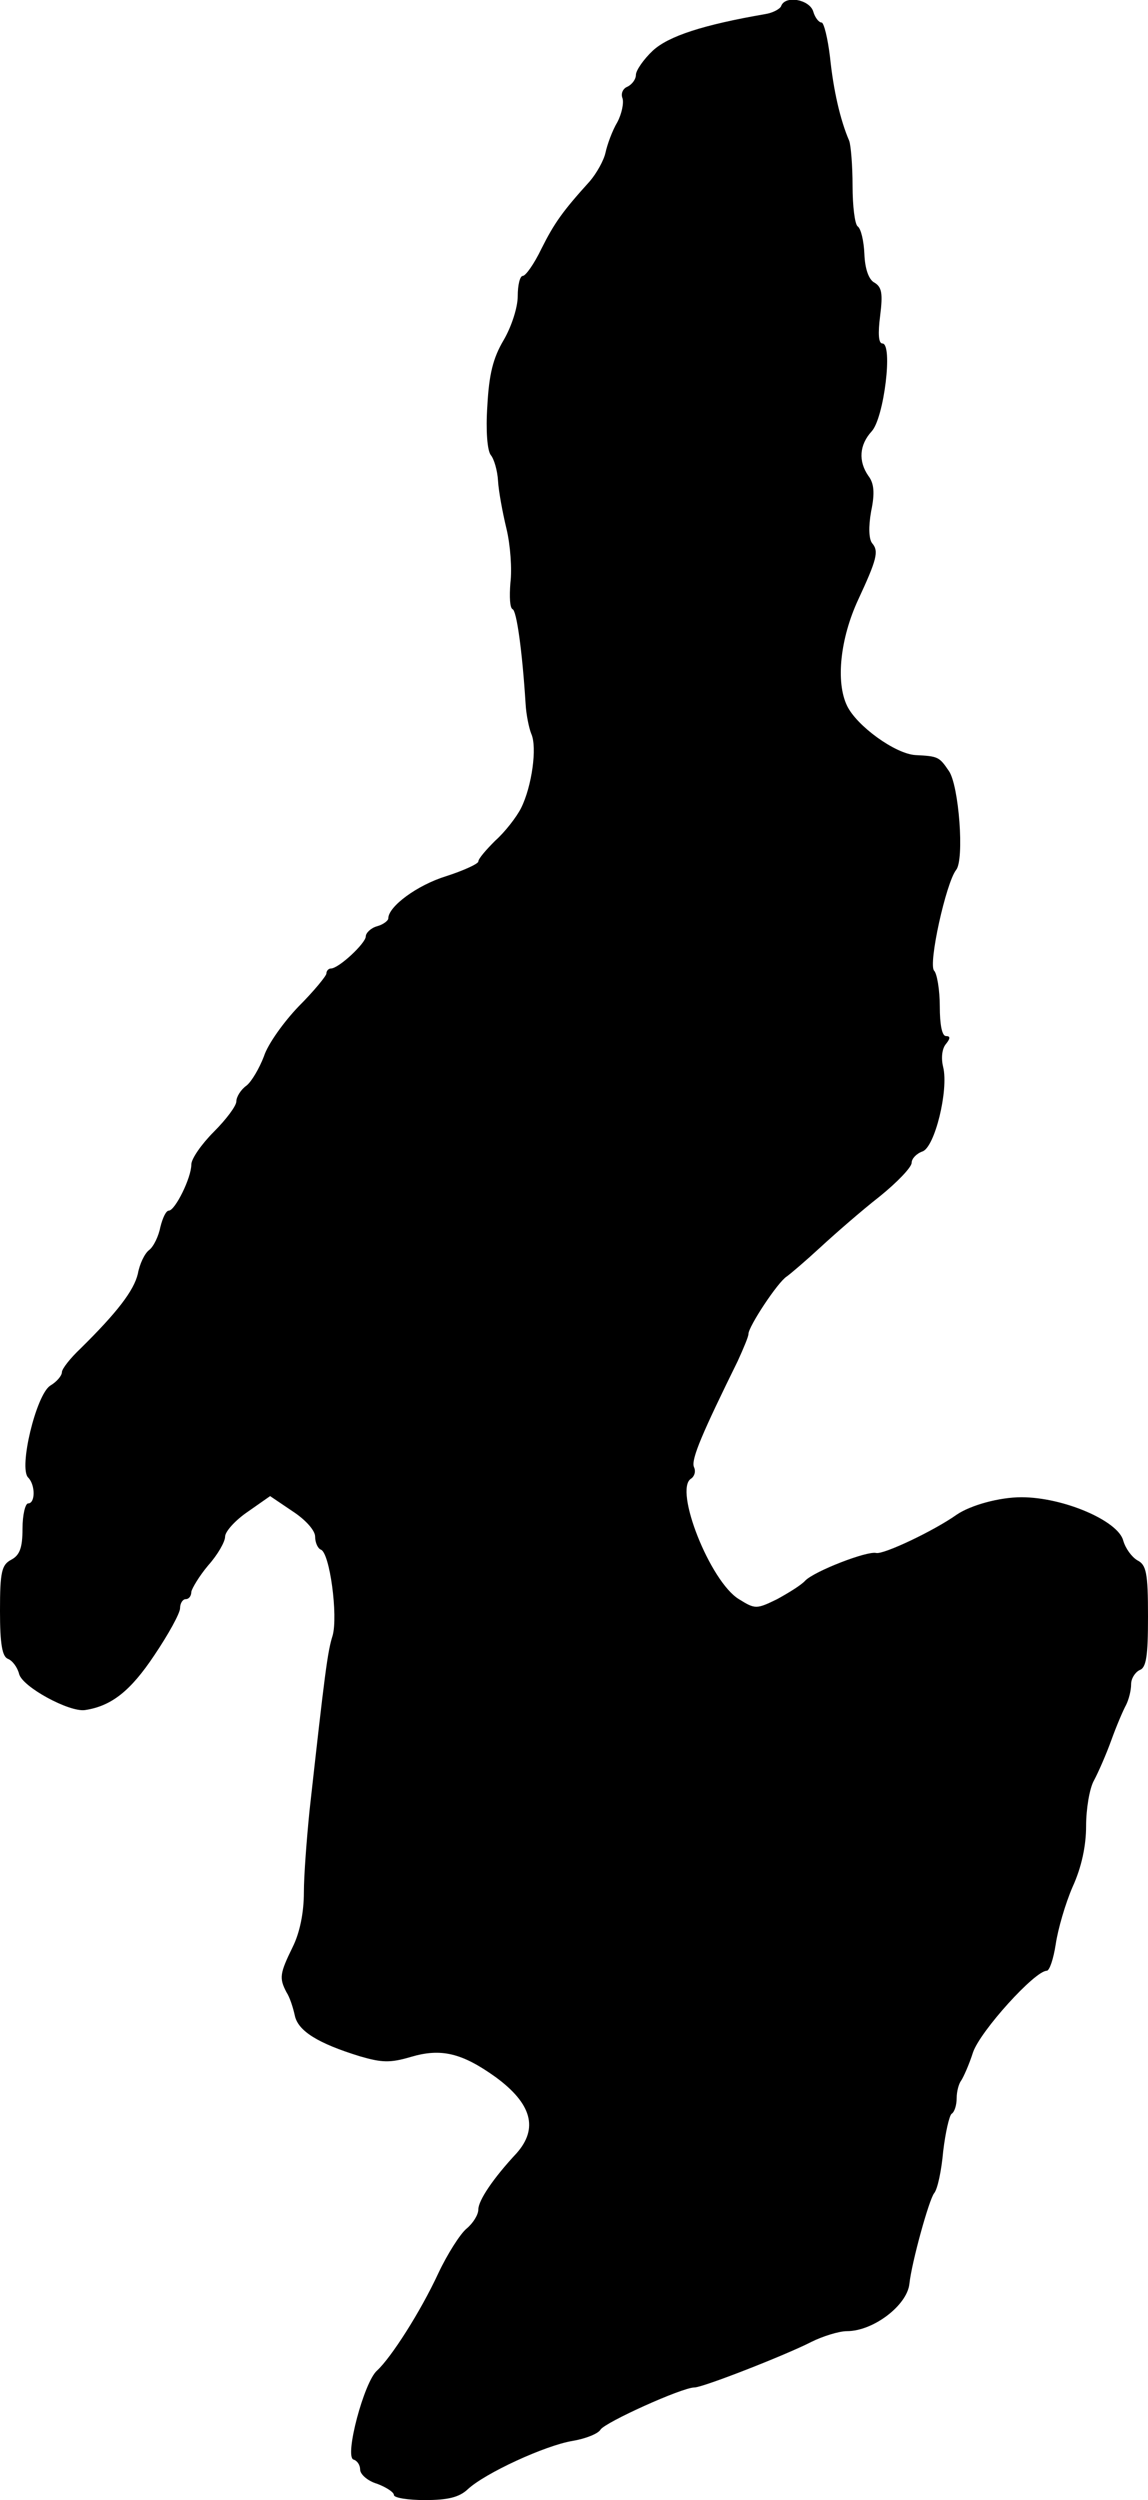
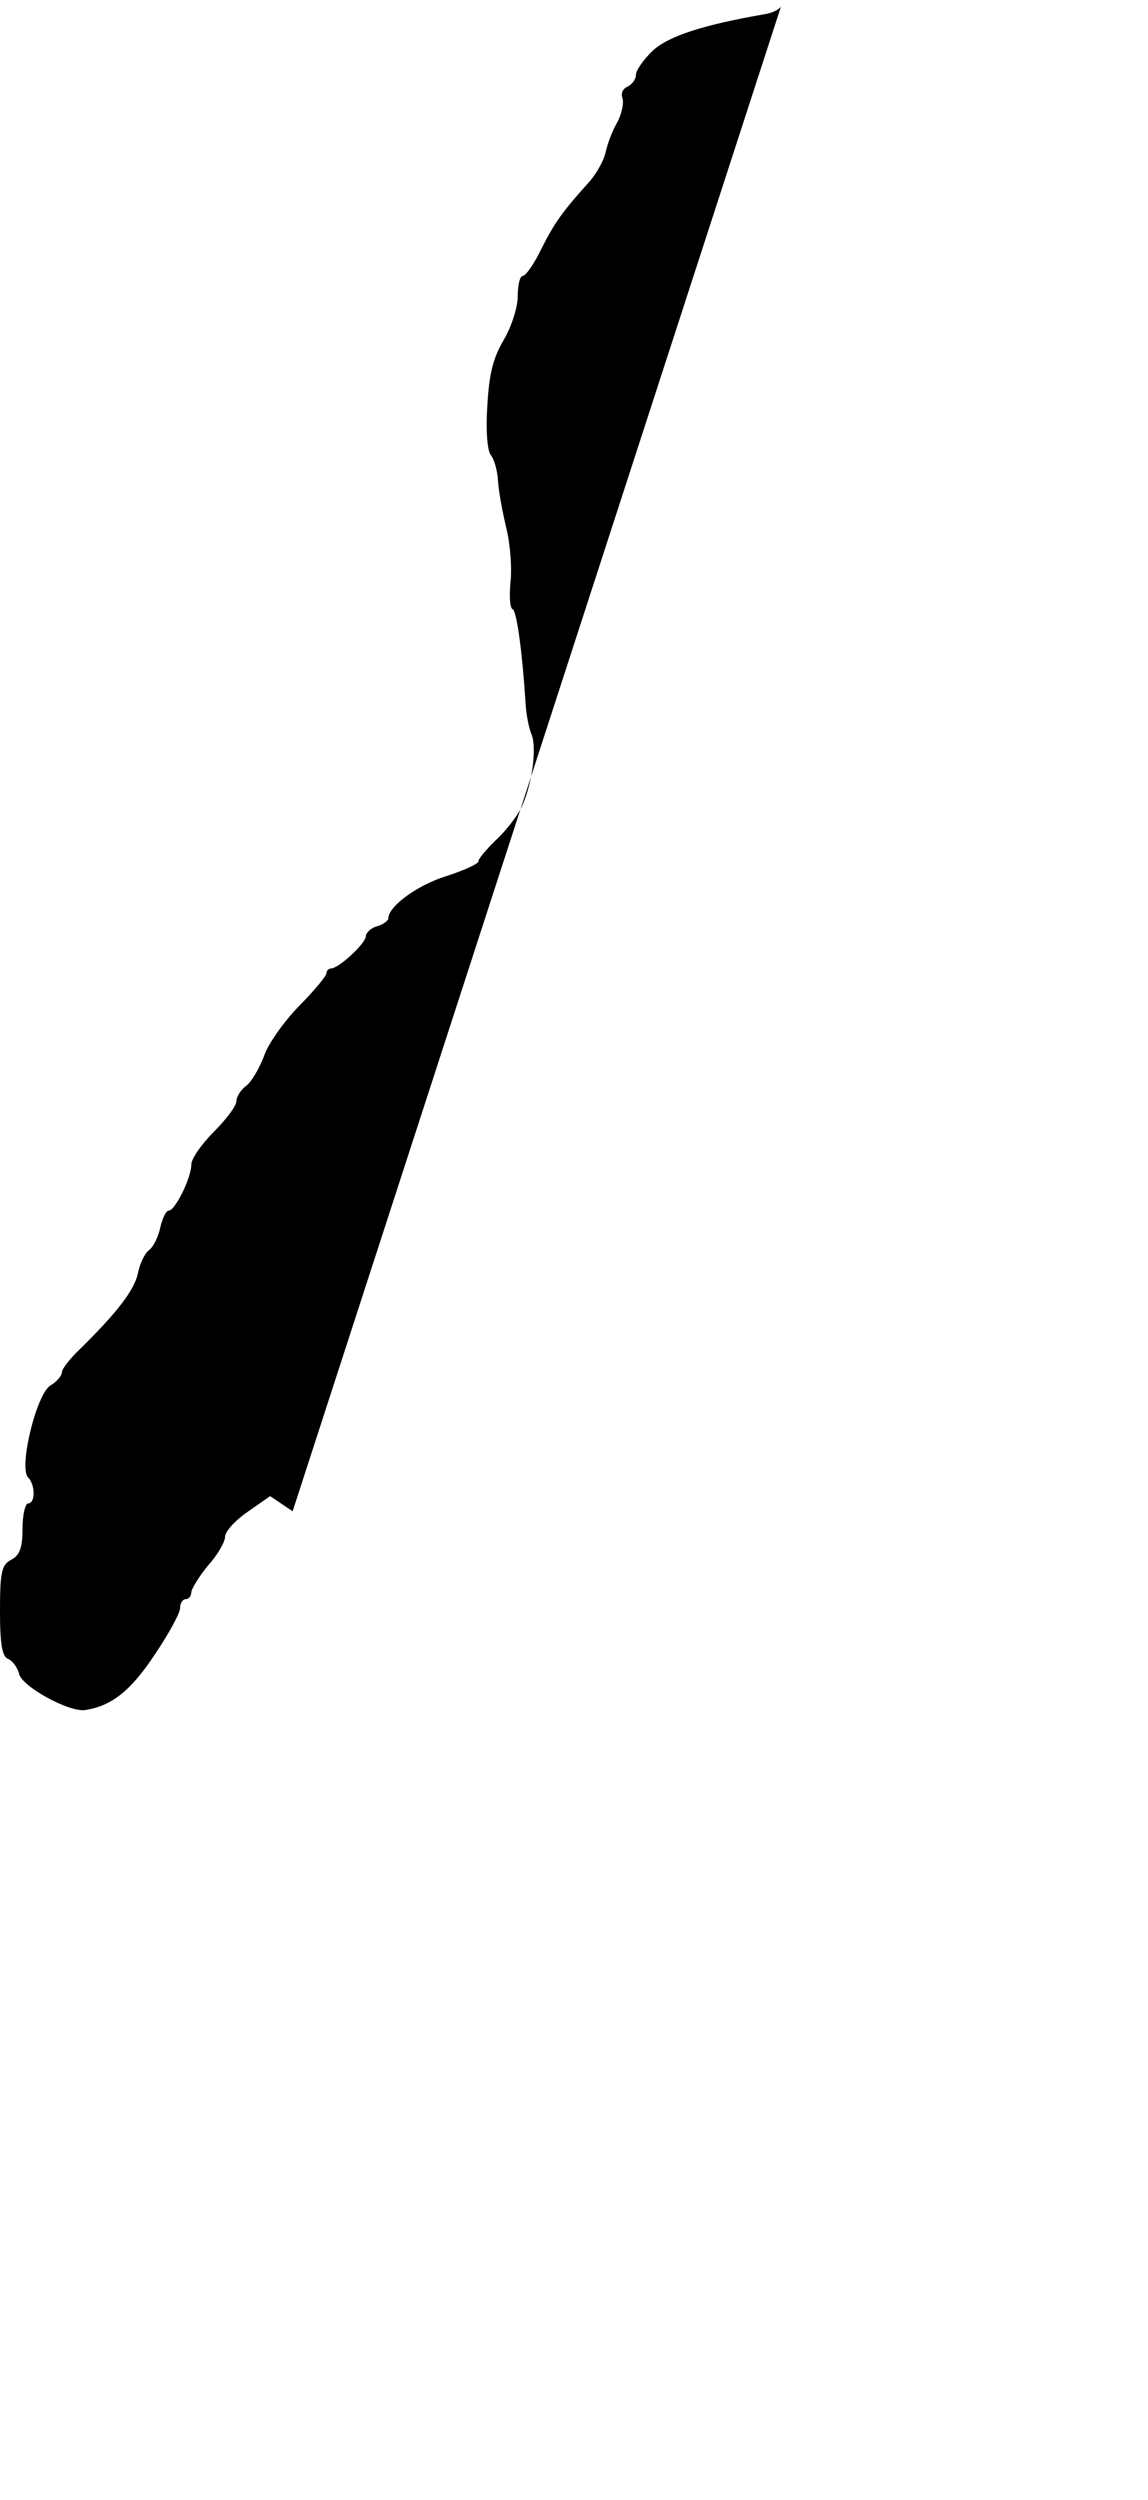
<svg xmlns="http://www.w3.org/2000/svg" version="1.0" width="204pt" height="444pt" viewBox="0 0 204 444" preserveAspectRatio="xMidYMid meet">
  <g transform="translate(0,444) scale(0.1,-0.1)" fill="#000000" stroke="none">
-     <path d="M1388 4429 c-2 -5 -15 -12 -28 -14 -110 -19 -172 -39 -200 -65 -16 -15 -30 -35 -30 -43 0 -8 -7 -17 -15 -21 -8 -3 -12 -12 -9 -20 3 -8 -1 -28 -9 -43 -9 -15 -18 -40 -21 -54 -3 -14 -16 -37 -28 -51 -48 -53 -63 -74 -86 -120 -13 -27 -28 -48 -33 -48 -5 0 -9 -16 -9 -36 0 -20 -11 -54 -25 -78 -19 -32 -26 -61 -29 -117 -3 -44 0 -79 6 -87 6 -7 12 -28 13 -46 1 -18 8 -56 15 -85 7 -29 10 -72 7 -96 -2 -25 -1 -45 4 -47 7 -3 17 -73 23 -168 1 -19 6 -43 10 -53 11 -24 1 -94 -18 -132 -8 -16 -29 -43 -46 -58 -16 -16 -30 -32 -30 -37 0 -4 -26 -16 -57 -26 -52 -16 -103 -54 -103 -75 0 -4 -9 -11 -20 -14 -11 -3 -20 -12 -20 -18 0 -12 -48 -57 -62 -57 -4 0 -8 -4 -8 -9 0 -4 -22 -31 -49 -58 -26 -27 -55 -67 -62 -89 -8 -21 -22 -45 -31 -52 -10 -7 -18 -20 -18 -28 0 -8 -18 -32 -40 -54 -22 -22 -40 -48 -40 -58 0 -24 -29 -82 -40 -82 -5 0 -11 -13 -15 -29 -3 -16 -12 -35 -20 -41 -8 -6 -17 -25 -20 -42 -7 -30 -37 -69 -102 -133 -18 -17 -33 -36 -33 -42 0 -6 -9 -17 -21 -24 -25 -17 -56 -146 -39 -163 13 -13 13 -46 0 -46 -5 0 -10 -20 -10 -45 0 -34 -5 -47 -20 -55 -17 -9 -20 -21 -20 -91 0 -59 4 -81 14 -85 8 -3 17 -15 20 -27 6 -23 89 -68 117 -64 47 7 81 34 123 97 25 37 46 75 46 84 0 9 5 16 10 16 6 0 10 6 10 13 1 6 14 28 30 47 17 19 30 42 30 51 0 9 18 29 40 44 l40 28 40 -27 c23 -15 40 -34 40 -45 0 -11 5 -21 10 -23 16 -5 31 -118 21 -153 -9 -28 -14 -68 -41 -311 -5 -50 -10 -115 -10 -145 0 -35 -7 -71 -20 -97 -23 -47 -24 -55 -11 -80 6 -9 12 -28 15 -42 6 -27 41 -49 116 -72 38 -11 53 -12 90 -1 54 16 91 7 151 -36 64 -47 76 -91 37 -135 -42 -45 -68 -84 -68 -100 0 -9 -9 -24 -21 -34 -11 -9 -34 -45 -50 -79 -32 -69 -84 -150 -109 -173 -23 -20 -58 -152 -42 -158 7 -2 12 -10 12 -18 0 -8 13 -20 30 -25 16 -6 30 -15 30 -20 0 -5 25 -9 55 -9 41 0 61 5 76 19 31 29 138 78 186 86 24 4 46 13 50 20 8 13 145 75 167 75 15 0 161 57 208 81 20 10 49 19 63 19 47 0 107 46 111 84 4 38 35 150 44 161 6 7 13 40 16 74 4 34 11 64 15 67 5 3 9 15 9 28 0 12 4 26 8 31 4 6 14 28 21 50 13 38 110 145 131 145 5 0 12 21 16 47 4 27 17 72 30 102 16 35 24 73 24 108 0 30 6 67 14 81 8 15 22 47 31 72 9 25 21 53 26 62 5 10 9 26 9 37 0 10 7 21 15 25 12 4 15 25 15 95 0 78 -3 92 -19 100 -10 6 -21 21 -25 35 -9 35 -106 77 -181 77 -39 0 -90 -14 -115 -31 -41 -29 -130 -71 -143 -68 -16 4 -109 -32 -126 -49 -7 -8 -30 -22 -50 -33 -37 -18 -39 -18 -68 0 -51 31 -116 195 -85 214 6 4 9 13 5 21 -5 14 16 62 78 188 10 22 19 43 19 48 0 13 52 92 68 102 7 5 34 28 60 52 26 24 73 65 105 90 31 25 57 52 57 60 0 7 8 16 19 20 22 7 47 109 37 150 -4 16 -2 33 5 41 8 10 8 14 0 14 -7 0 -11 20 -11 53 0 29 -5 58 -10 63 -11 11 21 156 39 179 15 18 5 151 -13 176 -17 25 -19 26 -59 28 -36 2 -105 52 -122 88 -20 42 -12 119 20 188 33 71 37 86 25 100 -6 7 -7 29 -2 57 7 33 5 50 -5 63 -18 26 -16 55 6 79 22 24 38 156 19 156 -7 0 -8 18 -4 49 5 40 3 51 -10 59 -10 5 -17 24 -18 51 -1 23 -6 45 -12 49 -5 4 -9 36 -9 72 0 36 -3 72 -6 80 -16 37 -28 90 -34 148 -4 34 -11 62 -15 62 -5 0 -12 9 -15 20 -7 21 -50 29 -57 9z" />
+     <path d="M1388 4429 c-2 -5 -15 -12 -28 -14 -110 -19 -172 -39 -200 -65 -16 -15 -30 -35 -30 -43 0 -8 -7 -17 -15 -21 -8 -3 -12 -12 -9 -20 3 -8 -1 -28 -9 -43 -9 -15 -18 -40 -21 -54 -3 -14 -16 -37 -28 -51 -48 -53 -63 -74 -86 -120 -13 -27 -28 -48 -33 -48 -5 0 -9 -16 -9 -36 0 -20 -11 -54 -25 -78 -19 -32 -26 -61 -29 -117 -3 -44 0 -79 6 -87 6 -7 12 -28 13 -46 1 -18 8 -56 15 -85 7 -29 10 -72 7 -96 -2 -25 -1 -45 4 -47 7 -3 17 -73 23 -168 1 -19 6 -43 10 -53 11 -24 1 -94 -18 -132 -8 -16 -29 -43 -46 -58 -16 -16 -30 -32 -30 -37 0 -4 -26 -16 -57 -26 -52 -16 -103 -54 -103 -75 0 -4 -9 -11 -20 -14 -11 -3 -20 -12 -20 -18 0 -12 -48 -57 -62 -57 -4 0 -8 -4 -8 -9 0 -4 -22 -31 -49 -58 -26 -27 -55 -67 -62 -89 -8 -21 -22 -45 -31 -52 -10 -7 -18 -20 -18 -28 0 -8 -18 -32 -40 -54 -22 -22 -40 -48 -40 -58 0 -24 -29 -82 -40 -82 -5 0 -11 -13 -15 -29 -3 -16 -12 -35 -20 -41 -8 -6 -17 -25 -20 -42 -7 -30 -37 -69 -102 -133 -18 -17 -33 -36 -33 -42 0 -6 -9 -17 -21 -24 -25 -17 -56 -146 -39 -163 13 -13 13 -46 0 -46 -5 0 -10 -20 -10 -45 0 -34 -5 -47 -20 -55 -17 -9 -20 -21 -20 -91 0 -59 4 -81 14 -85 8 -3 17 -15 20 -27 6 -23 89 -68 117 -64 47 7 81 34 123 97 25 37 46 75 46 84 0 9 5 16 10 16 6 0 10 6 10 13 1 6 14 28 30 47 17 19 30 42 30 51 0 9 18 29 40 44 l40 28 40 -27 z" />
  </g>
</svg>